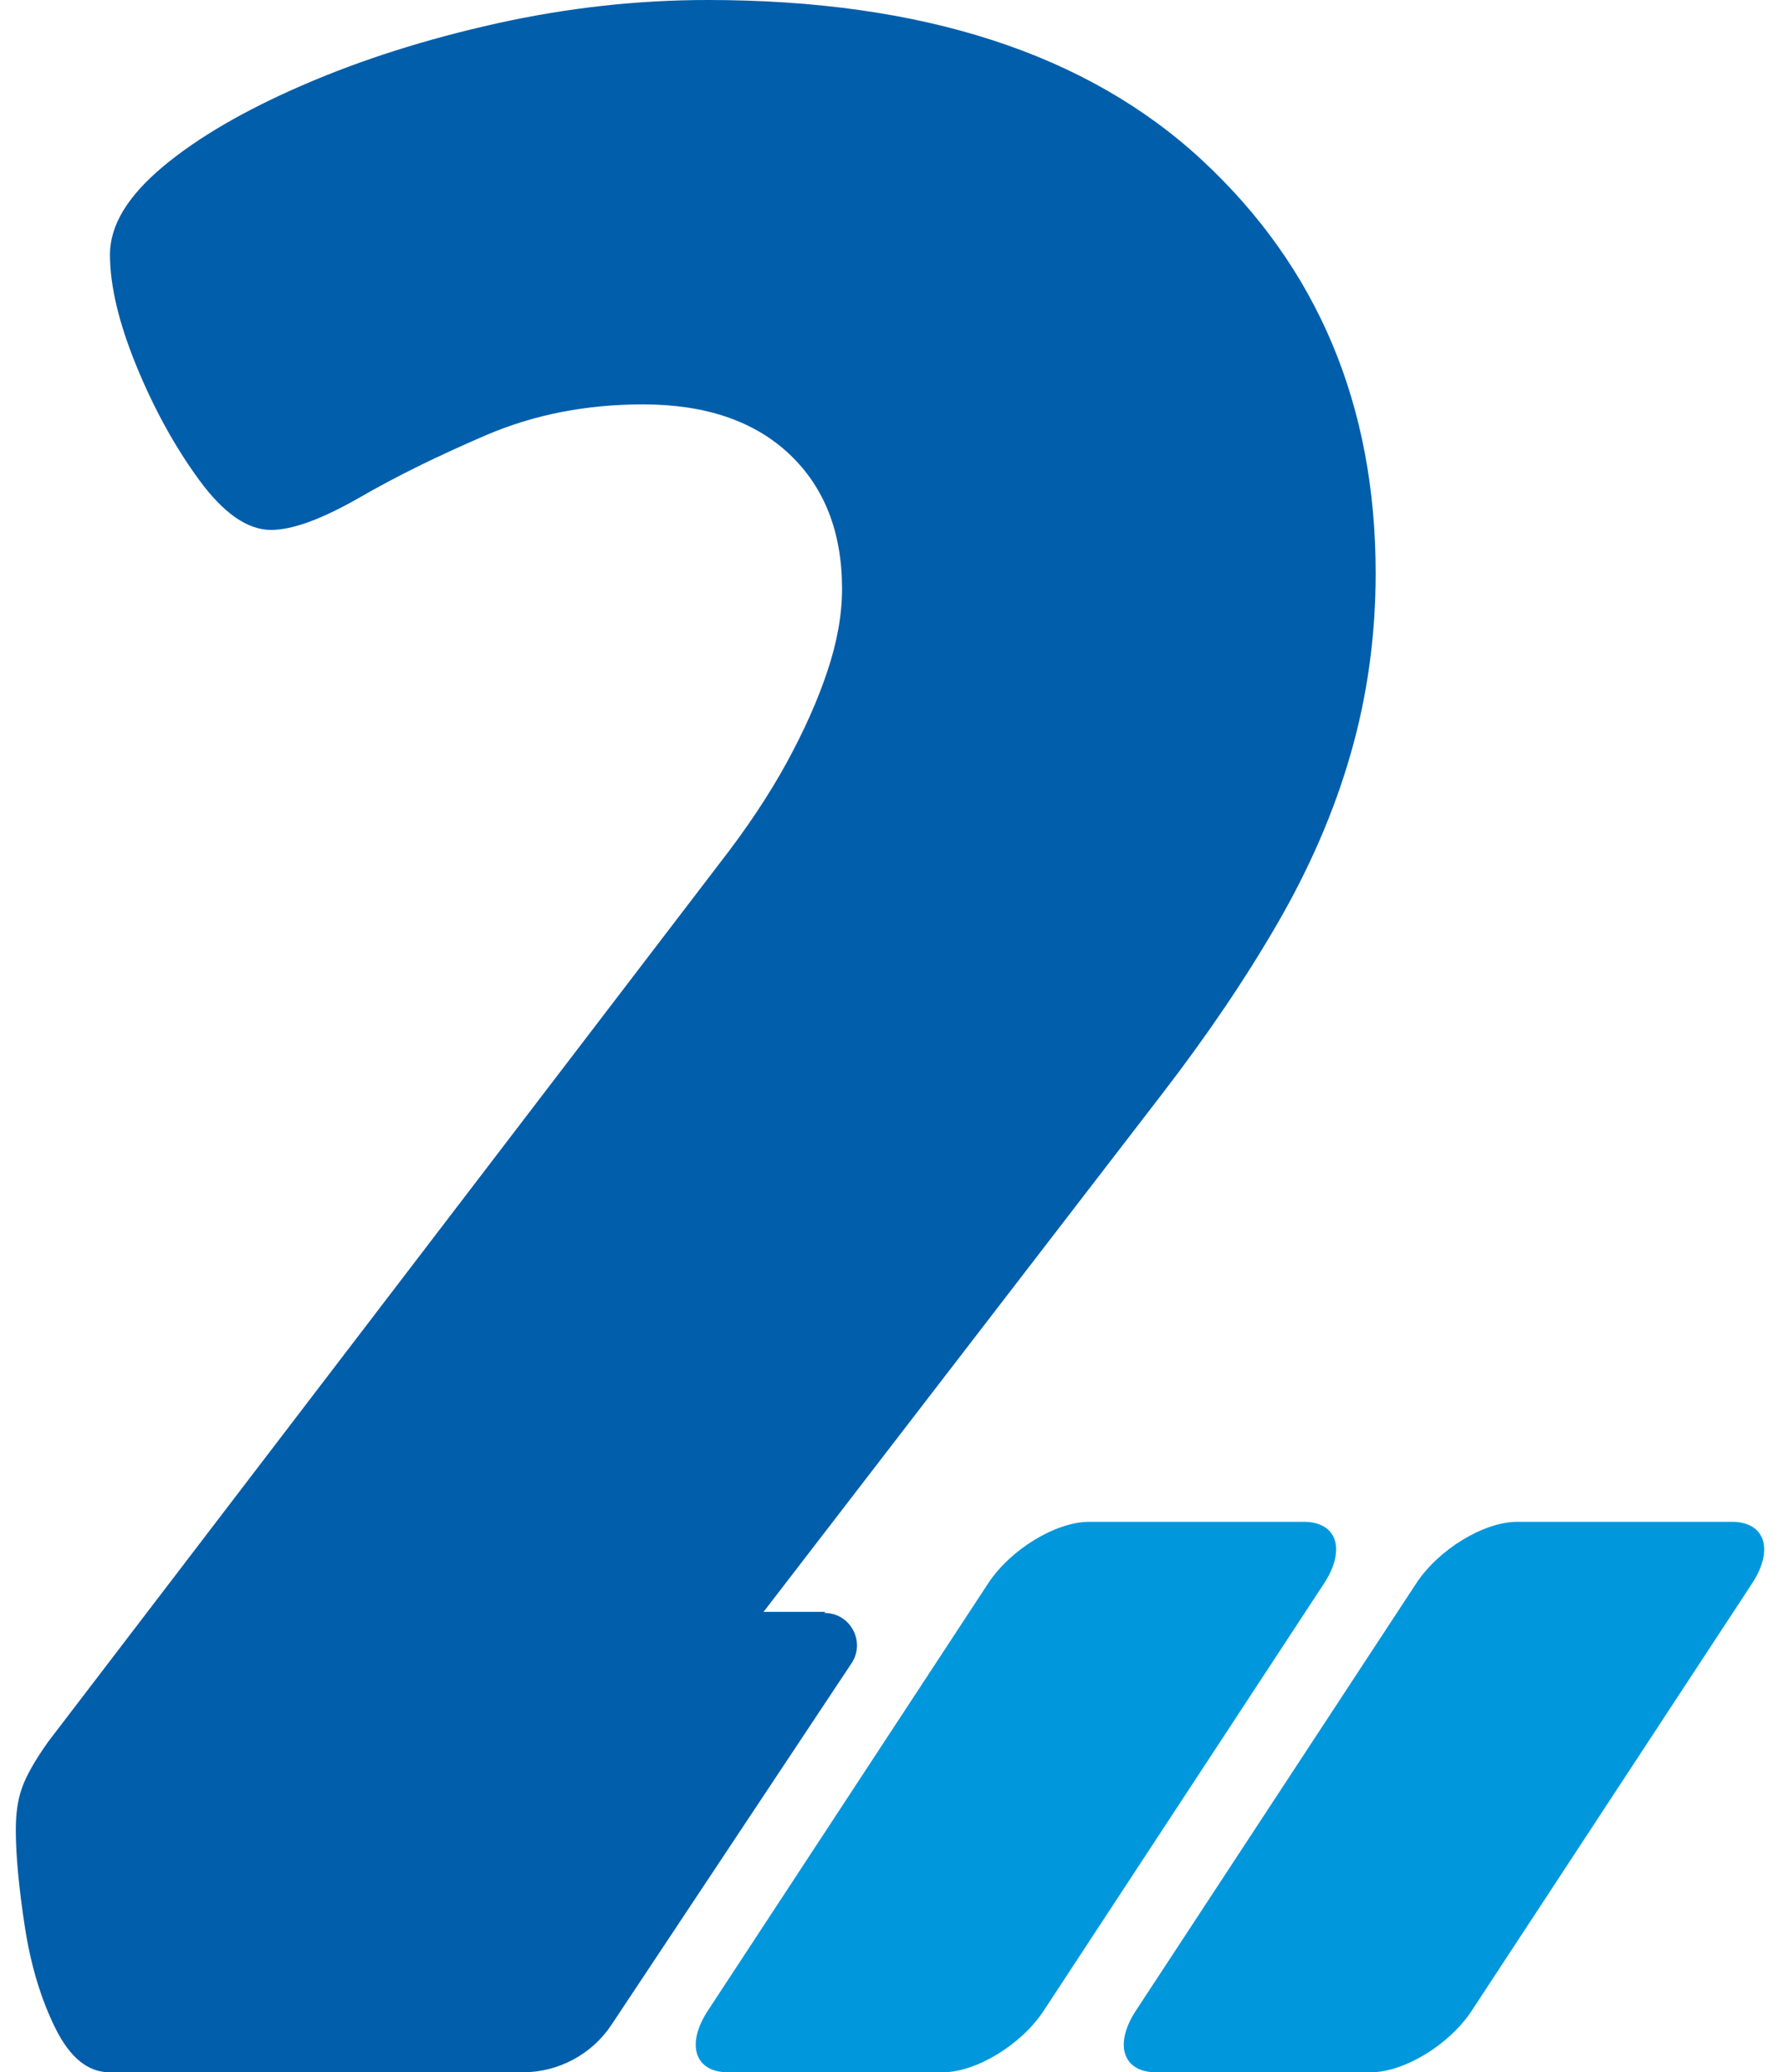
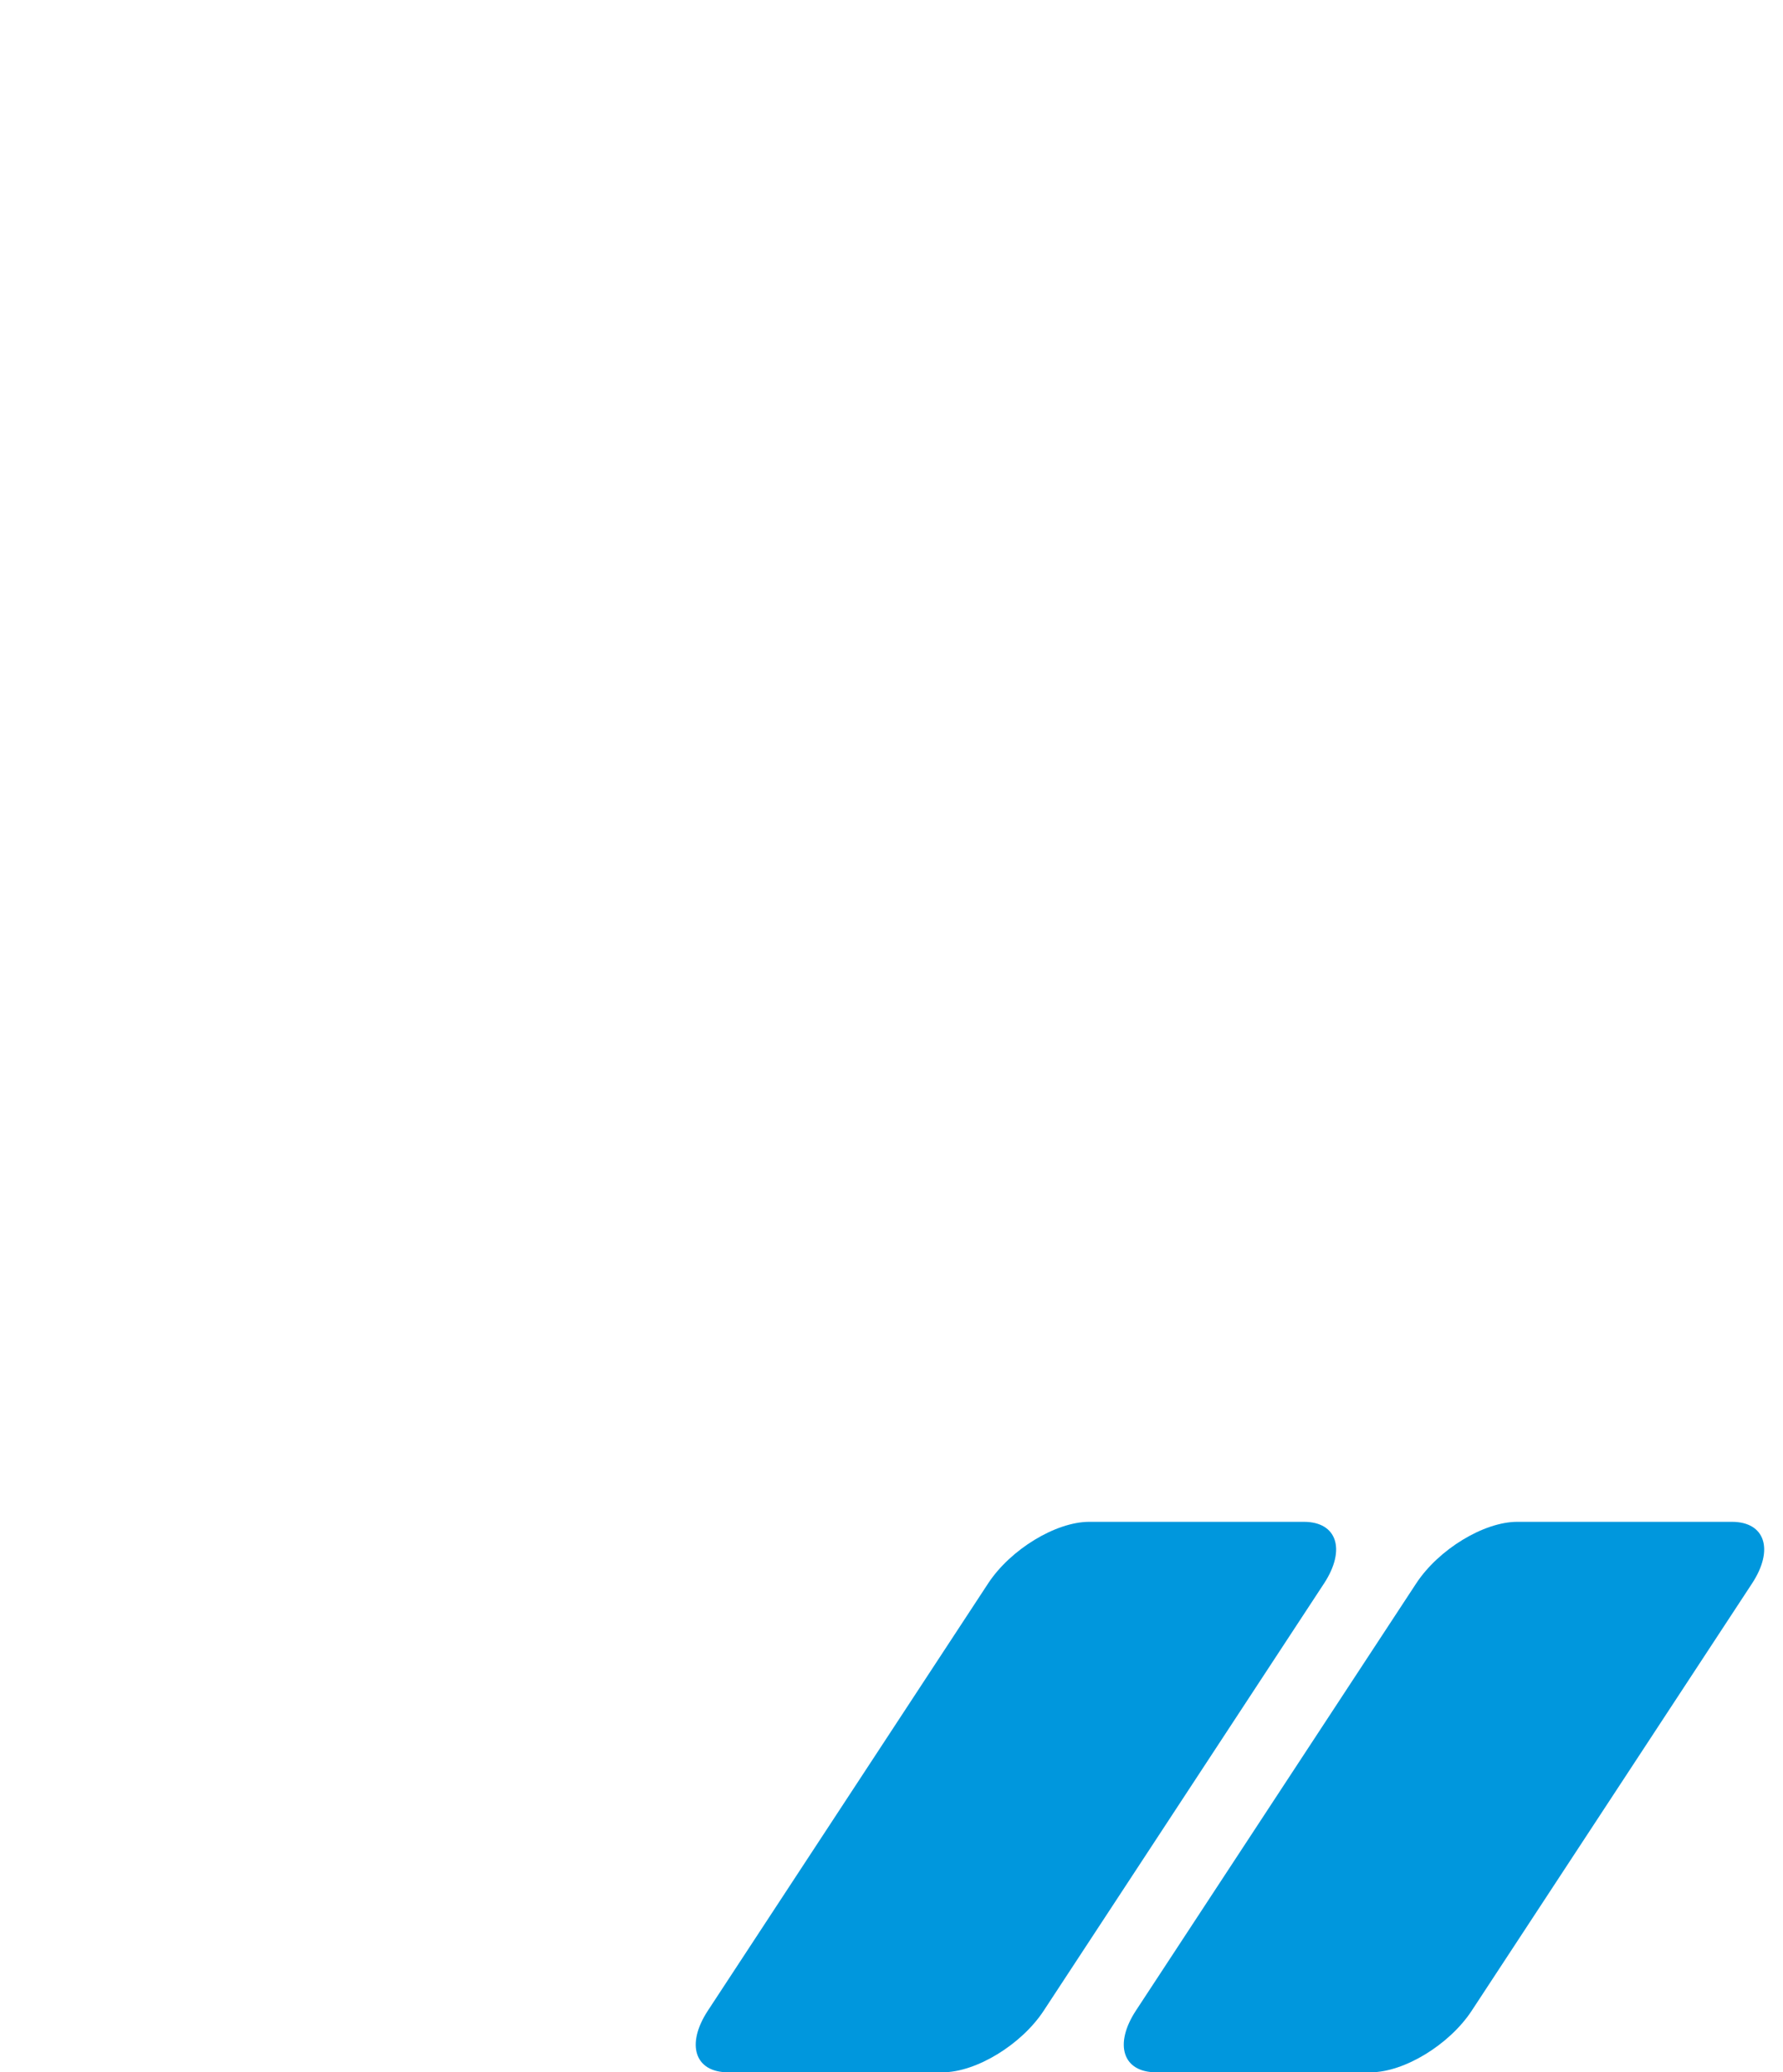
<svg xmlns="http://www.w3.org/2000/svg" width="37" height="43" viewBox="0 0 37 43" fill="none">
-   <path d="M17.122 33.446H15.845L24.113 22.702C25.048 21.489 25.849 20.304 26.515 19.152C27.181 18 27.69 16.827 28.032 15.63C28.373 14.44 28.547 13.193 28.547 11.896C28.547 8.413 27.349 5.562 24.959 3.337C22.568 1.112 19.142 0 14.687 0C13.226 0 11.77 0.162 10.309 0.486C8.848 0.811 7.51 1.235 6.295 1.761C5.081 2.286 4.107 2.851 3.379 3.46C2.651 4.07 2.282 4.673 2.282 5.283C2.282 5.931 2.466 6.703 2.83 7.592C3.194 8.48 3.631 9.274 4.135 9.962C4.638 10.649 5.137 10.996 5.624 10.996C6.072 10.996 6.676 10.772 7.449 10.331C8.221 9.884 9.1 9.453 10.091 9.028C11.082 8.603 12.168 8.391 13.343 8.391C14.642 8.391 15.655 8.738 16.383 9.425C17.11 10.113 17.474 11.046 17.474 12.22C17.474 12.746 17.374 13.316 17.172 13.92C16.971 14.529 16.685 15.166 16.321 15.832C15.957 16.497 15.493 17.195 14.922 17.928L1 36.141C0.714 36.543 0.535 36.867 0.451 37.114C0.367 37.354 0.328 37.639 0.328 37.963C0.328 38.489 0.39 39.16 0.513 39.965C0.636 40.775 0.849 41.48 1.151 42.089C1.453 42.698 1.828 43 2.276 43H10.847C11.585 43 12.28 42.631 12.688 42.016L17.67 34.514C17.967 34.067 17.648 33.469 17.11 33.469L17.122 33.446Z" fill="#005EAB" />
  <path d="M20.506 32.855L14.688 41.723C14.229 42.424 14.419 43 15.107 43H19.562C20.255 43 21.194 42.429 21.658 41.723L27.477 32.855C27.935 32.154 27.745 31.578 27.058 31.578H22.603C21.91 31.578 20.97 32.149 20.506 32.855Z" fill="#0097DD" />
  <path d="M29.389 32.855L23.57 41.723C23.112 42.424 23.302 43 23.989 43H28.444C29.137 43 30.076 42.429 30.54 41.723L36.359 32.855C36.818 32.154 36.628 31.578 35.94 31.578H31.485C30.792 31.578 29.853 32.149 29.389 32.855Z" fill="#0097DD" />
</svg>